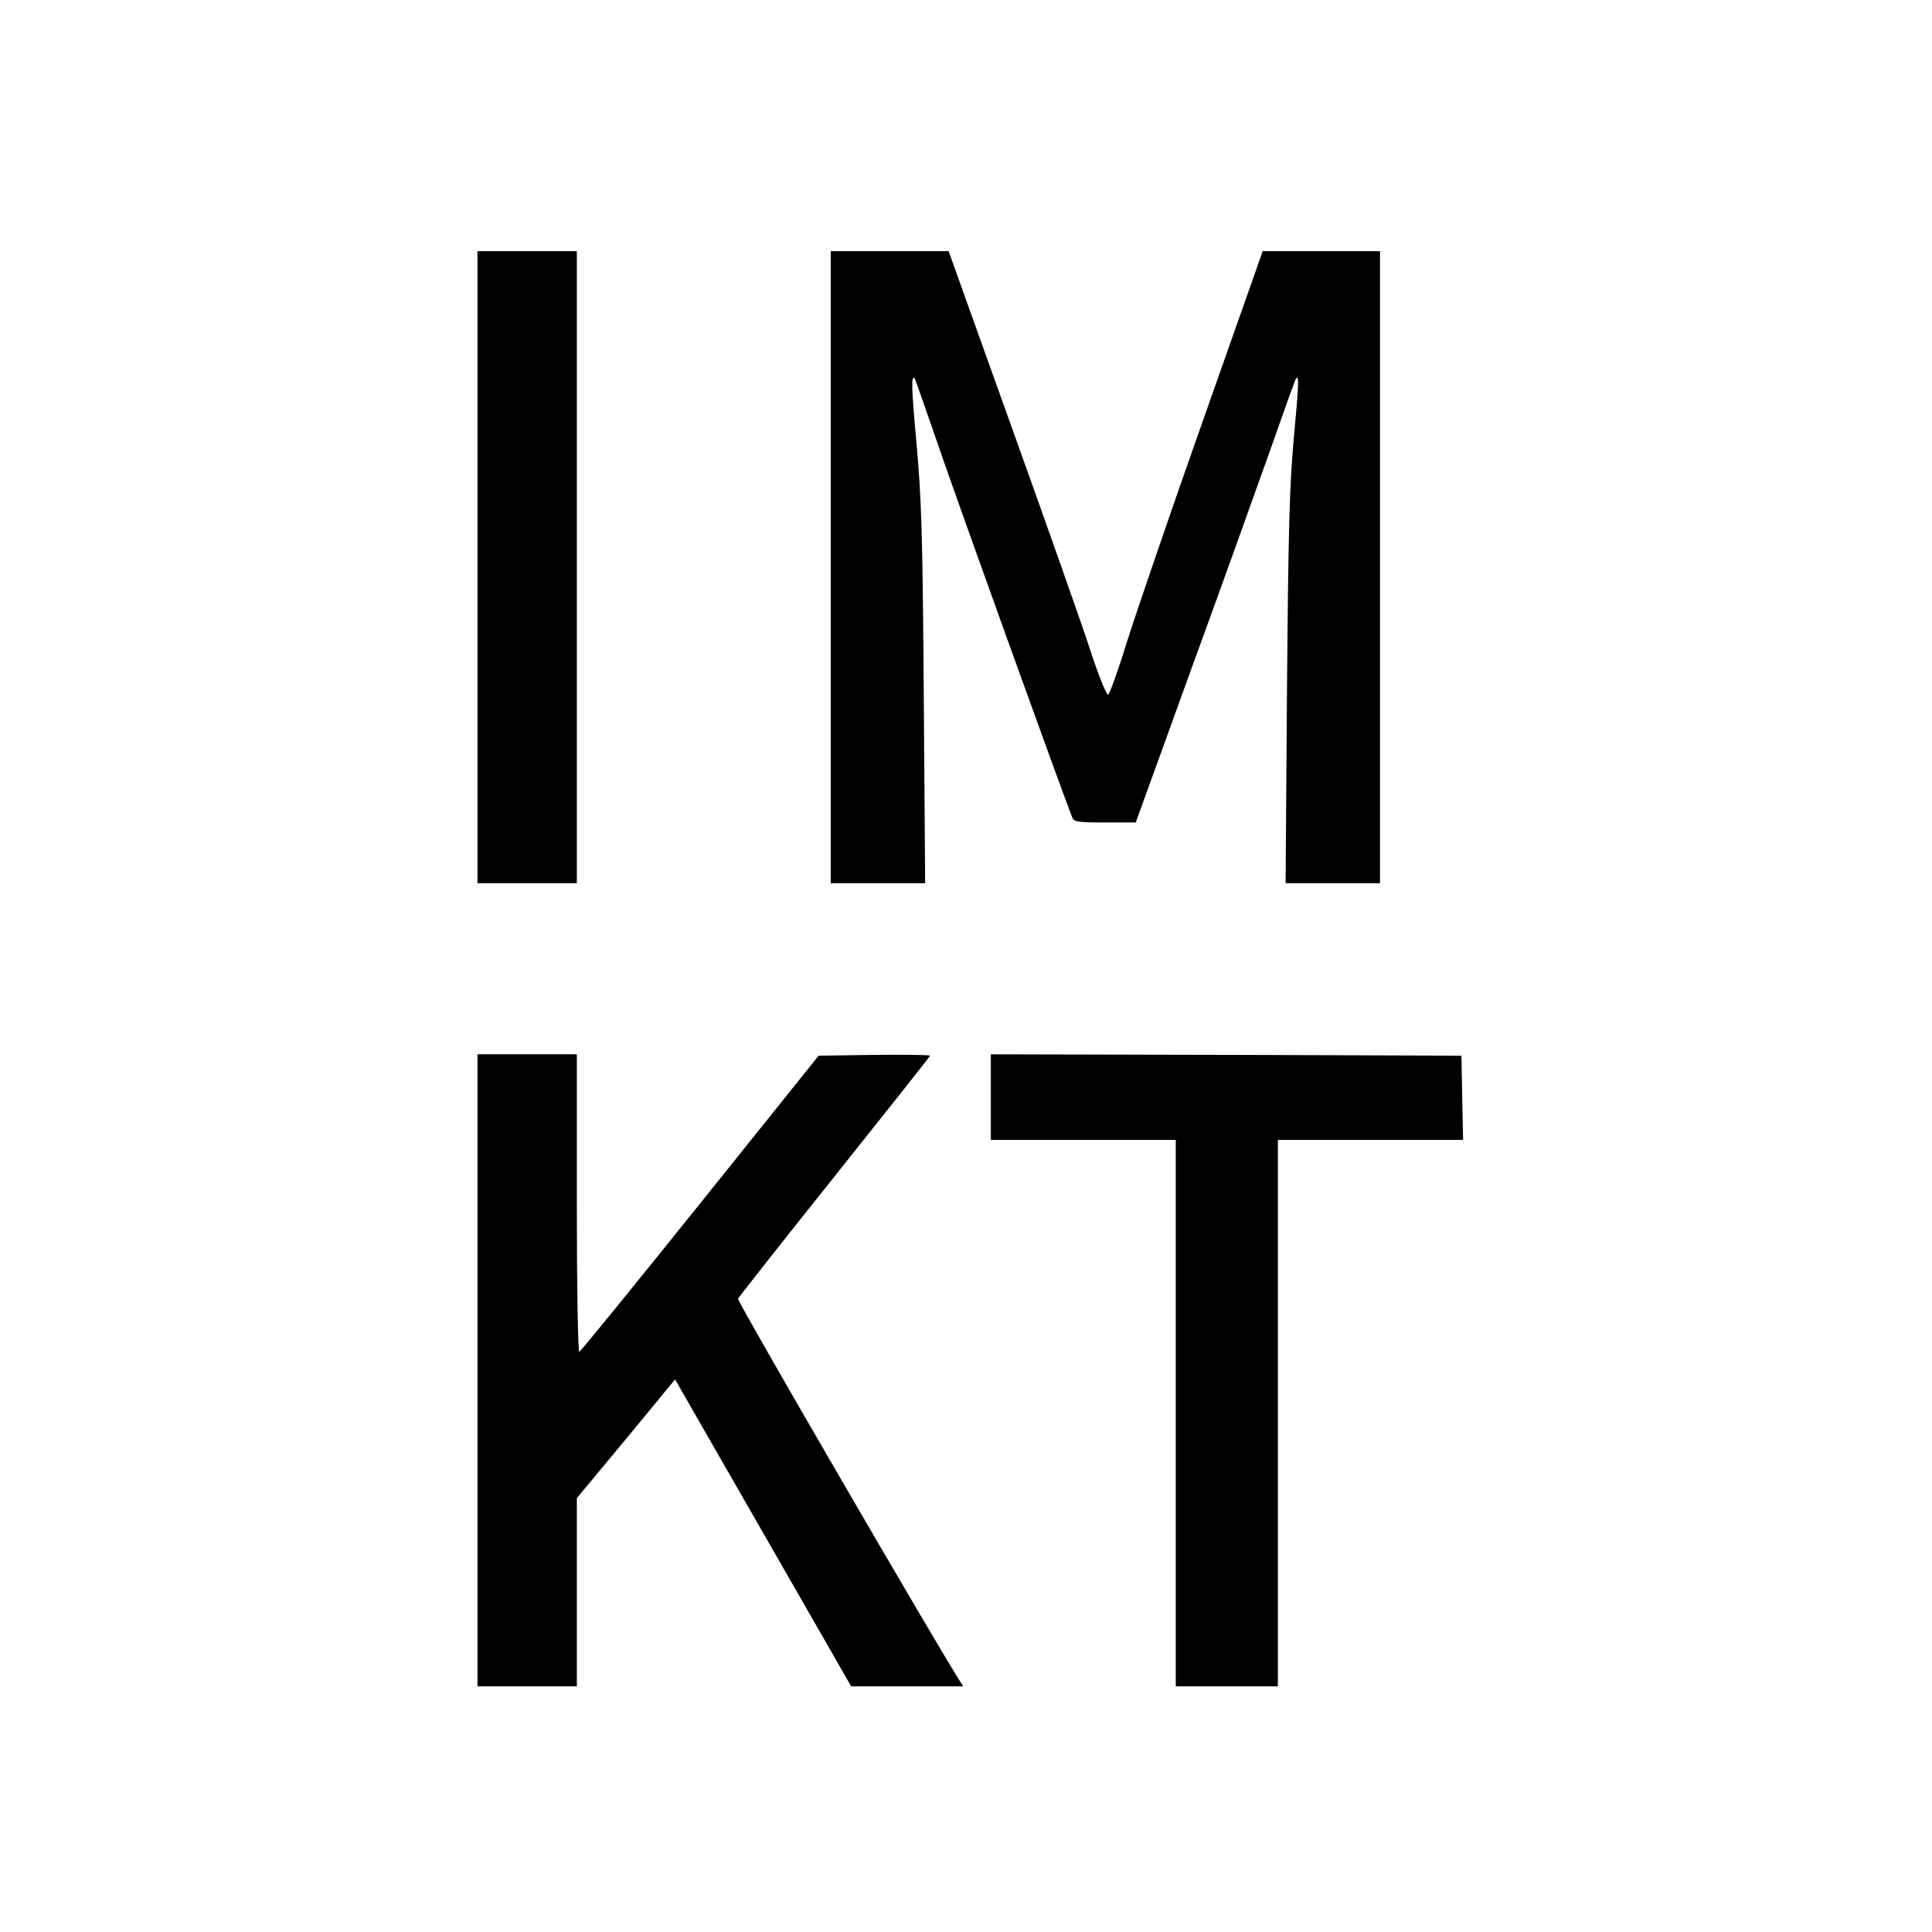
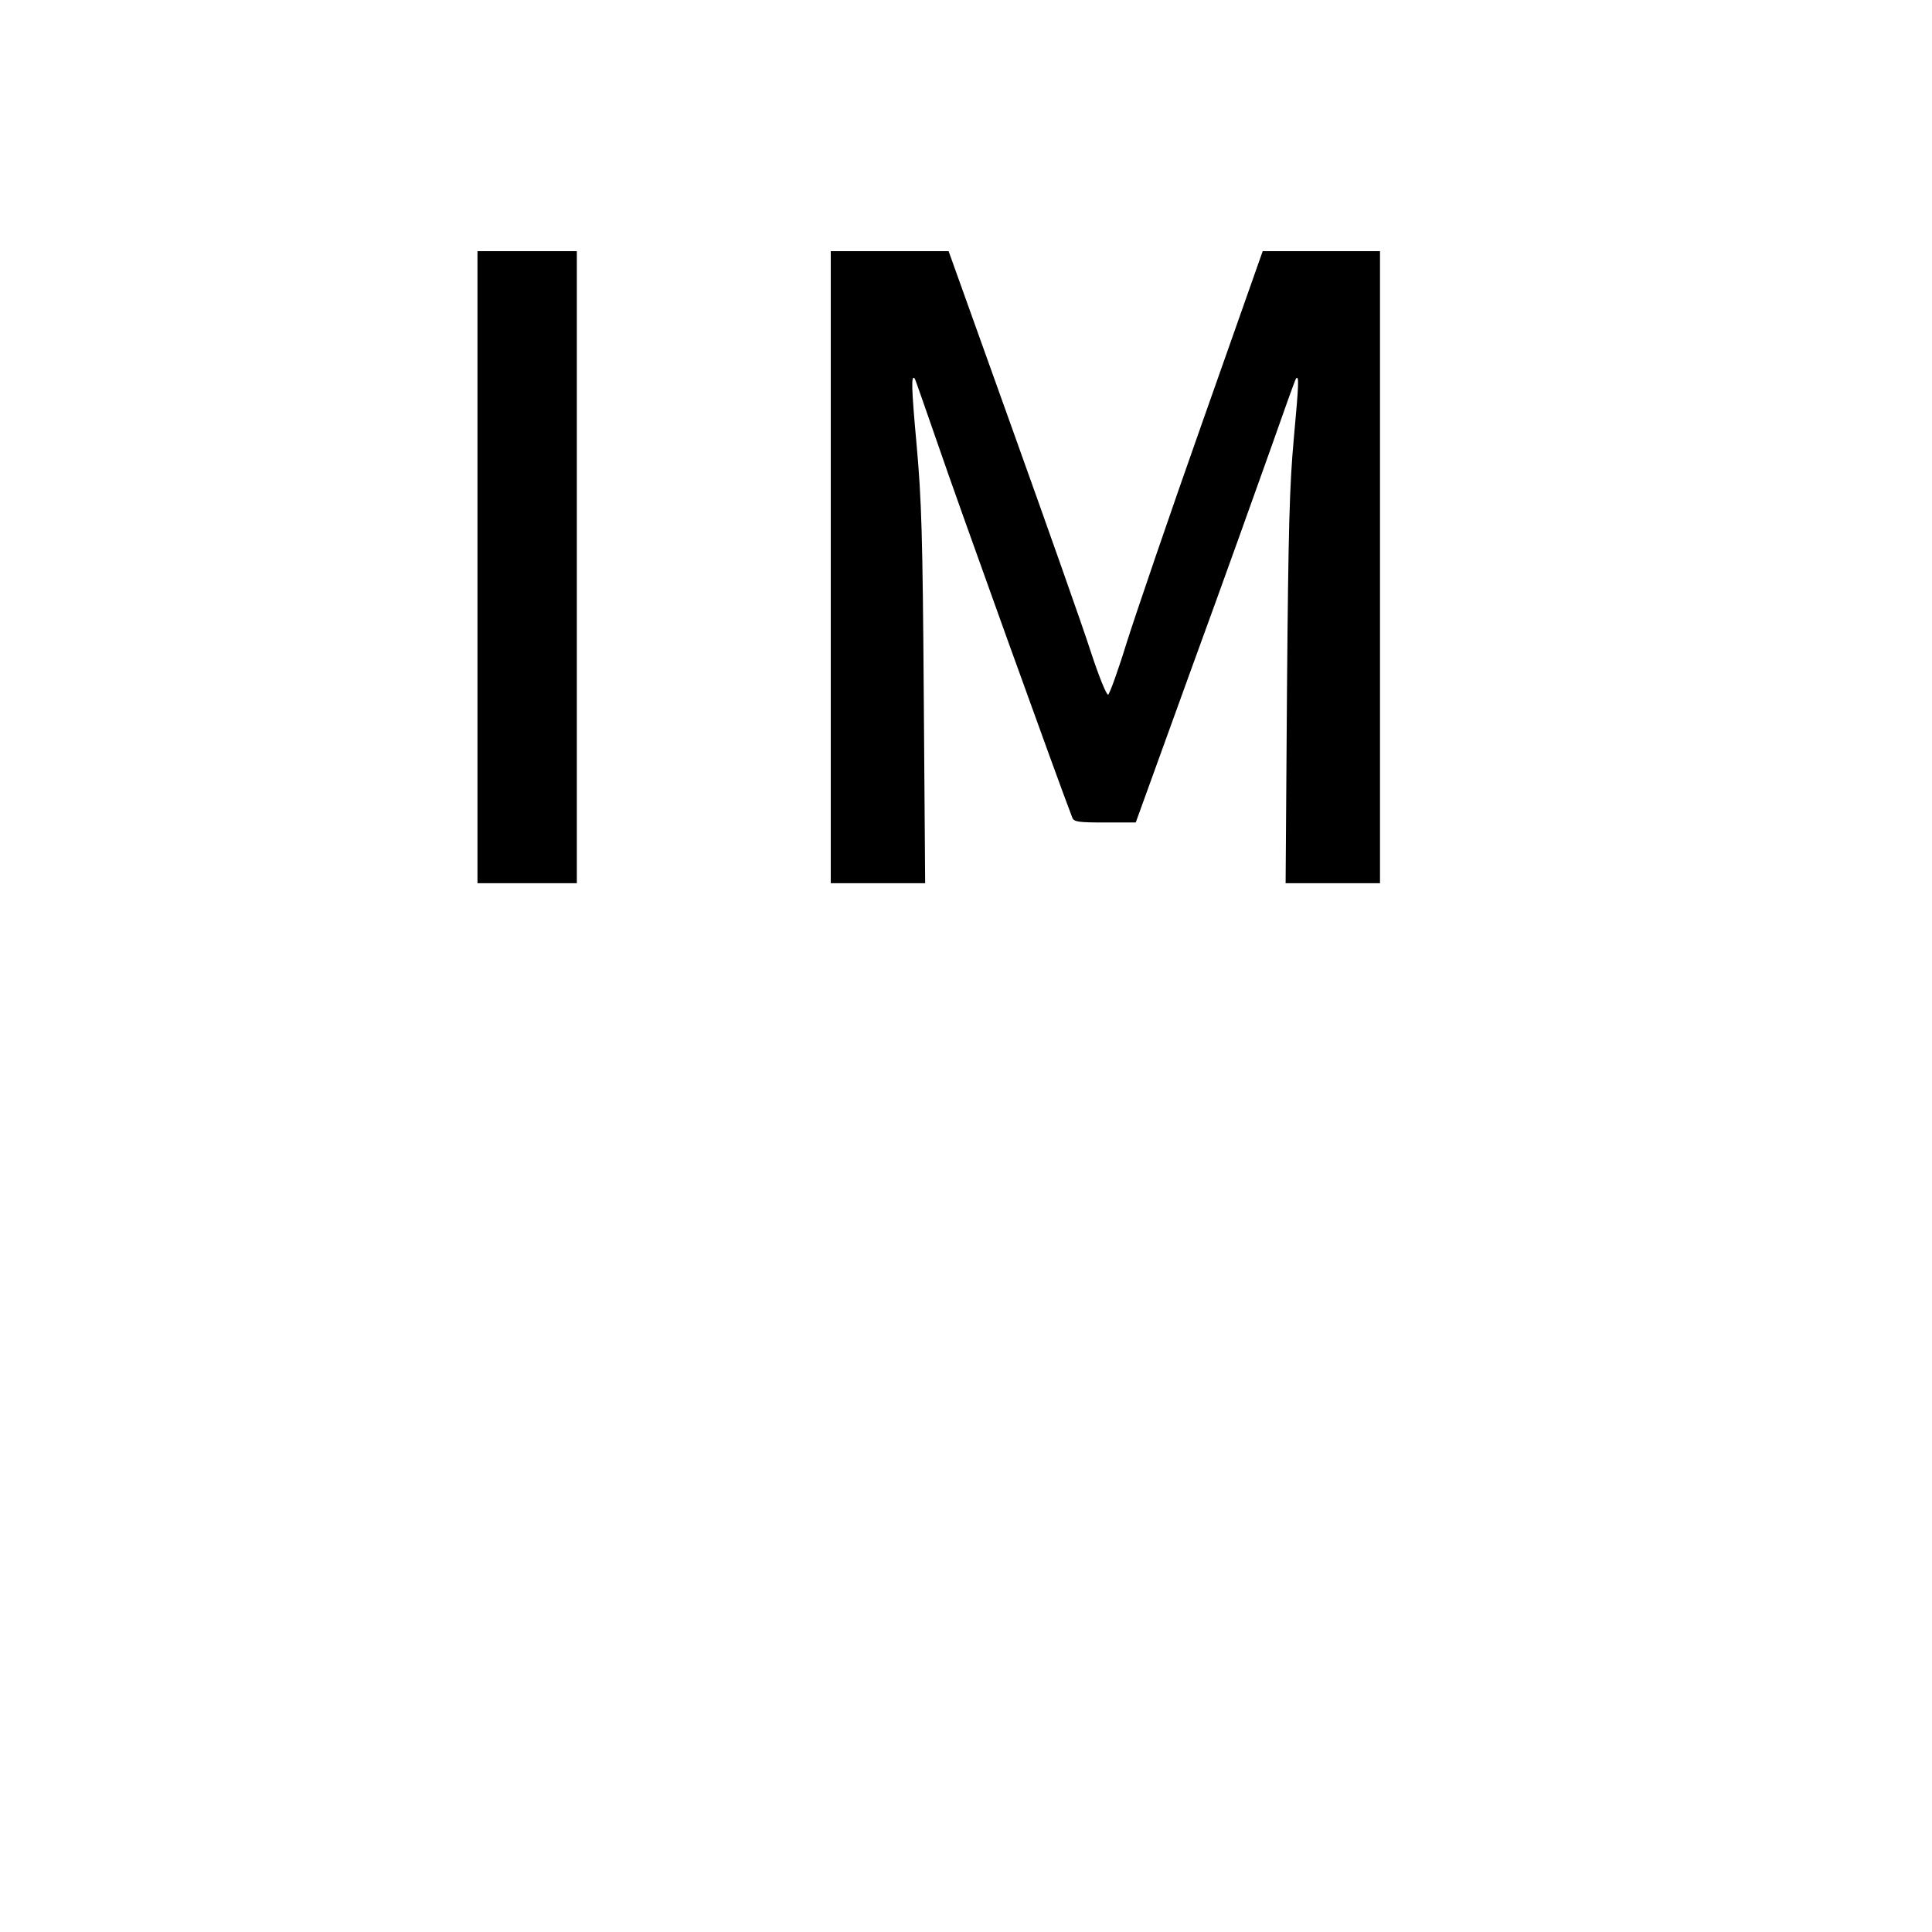
<svg xmlns="http://www.w3.org/2000/svg" version="1.0" width="700pt" height="700pt" viewBox="0 0 700 700" preserveAspectRatio="xMidYMid meet">
  <g transform="translate(0,700) scale(0.1,-0.1)" fill="#000000" stroke="none">
    <path d="M1730 4945 l0 -1145 180 0 180 0 0 1145 0 1145 -180 0 -180 0 0 -1145z" />
    <path d="M3010 4945 l0 -1145 171 0 171 0 -5 678 c-4 580 -8 711 -26 911 -19 209 -20 254 -7 240 2 -2 40 -112 86 -244 62 -183 444 -1243 485 -1347 6 -16 22 -18 119 -18 l111 0 202 558 c112 306 241 667 289 802 47 134 87 246 90 249 11 11 10 -18 -8 -214 -16 -175 -20 -326 -25 -912 l-5 -703 171 0 171 0 0 1145 0 1145 -212 0 -213 0 -218 -618 c-120 -339 -243 -700 -275 -801 -31 -101 -62 -186 -67 -188 -6 -2 -35 70 -64 159 -29 90 -157 452 -284 806 l-230 642 -214 0 -213 0 0 -1145z" />
-     <path d="M1730 2035 l0 -1145 180 0 180 0 0 341 0 341 158 190 c86 104 166 201 177 215 l21 25 319 -556 319 -556 203 0 203 0 -14 22 c-88 138 -806 1374 -802 1382 2 6 160 206 350 444 190 238 346 435 346 437 0 3 -91 4 -202 3 l-202 -3 -429 -535 c-236 -294 -433 -536 -438 -538 -5 -2 -9 229 -9 537 l0 541 -180 0 -180 0 0 -1145z" />
-     <path d="M3590 3025 l0 -155 335 0 335 0 0 -990 0 -990 185 0 185 0 0 990 0 990 335 0 336 0 -3 153 -3 152 -852 3 -853 2 0 -155z" />
  </g>
</svg>